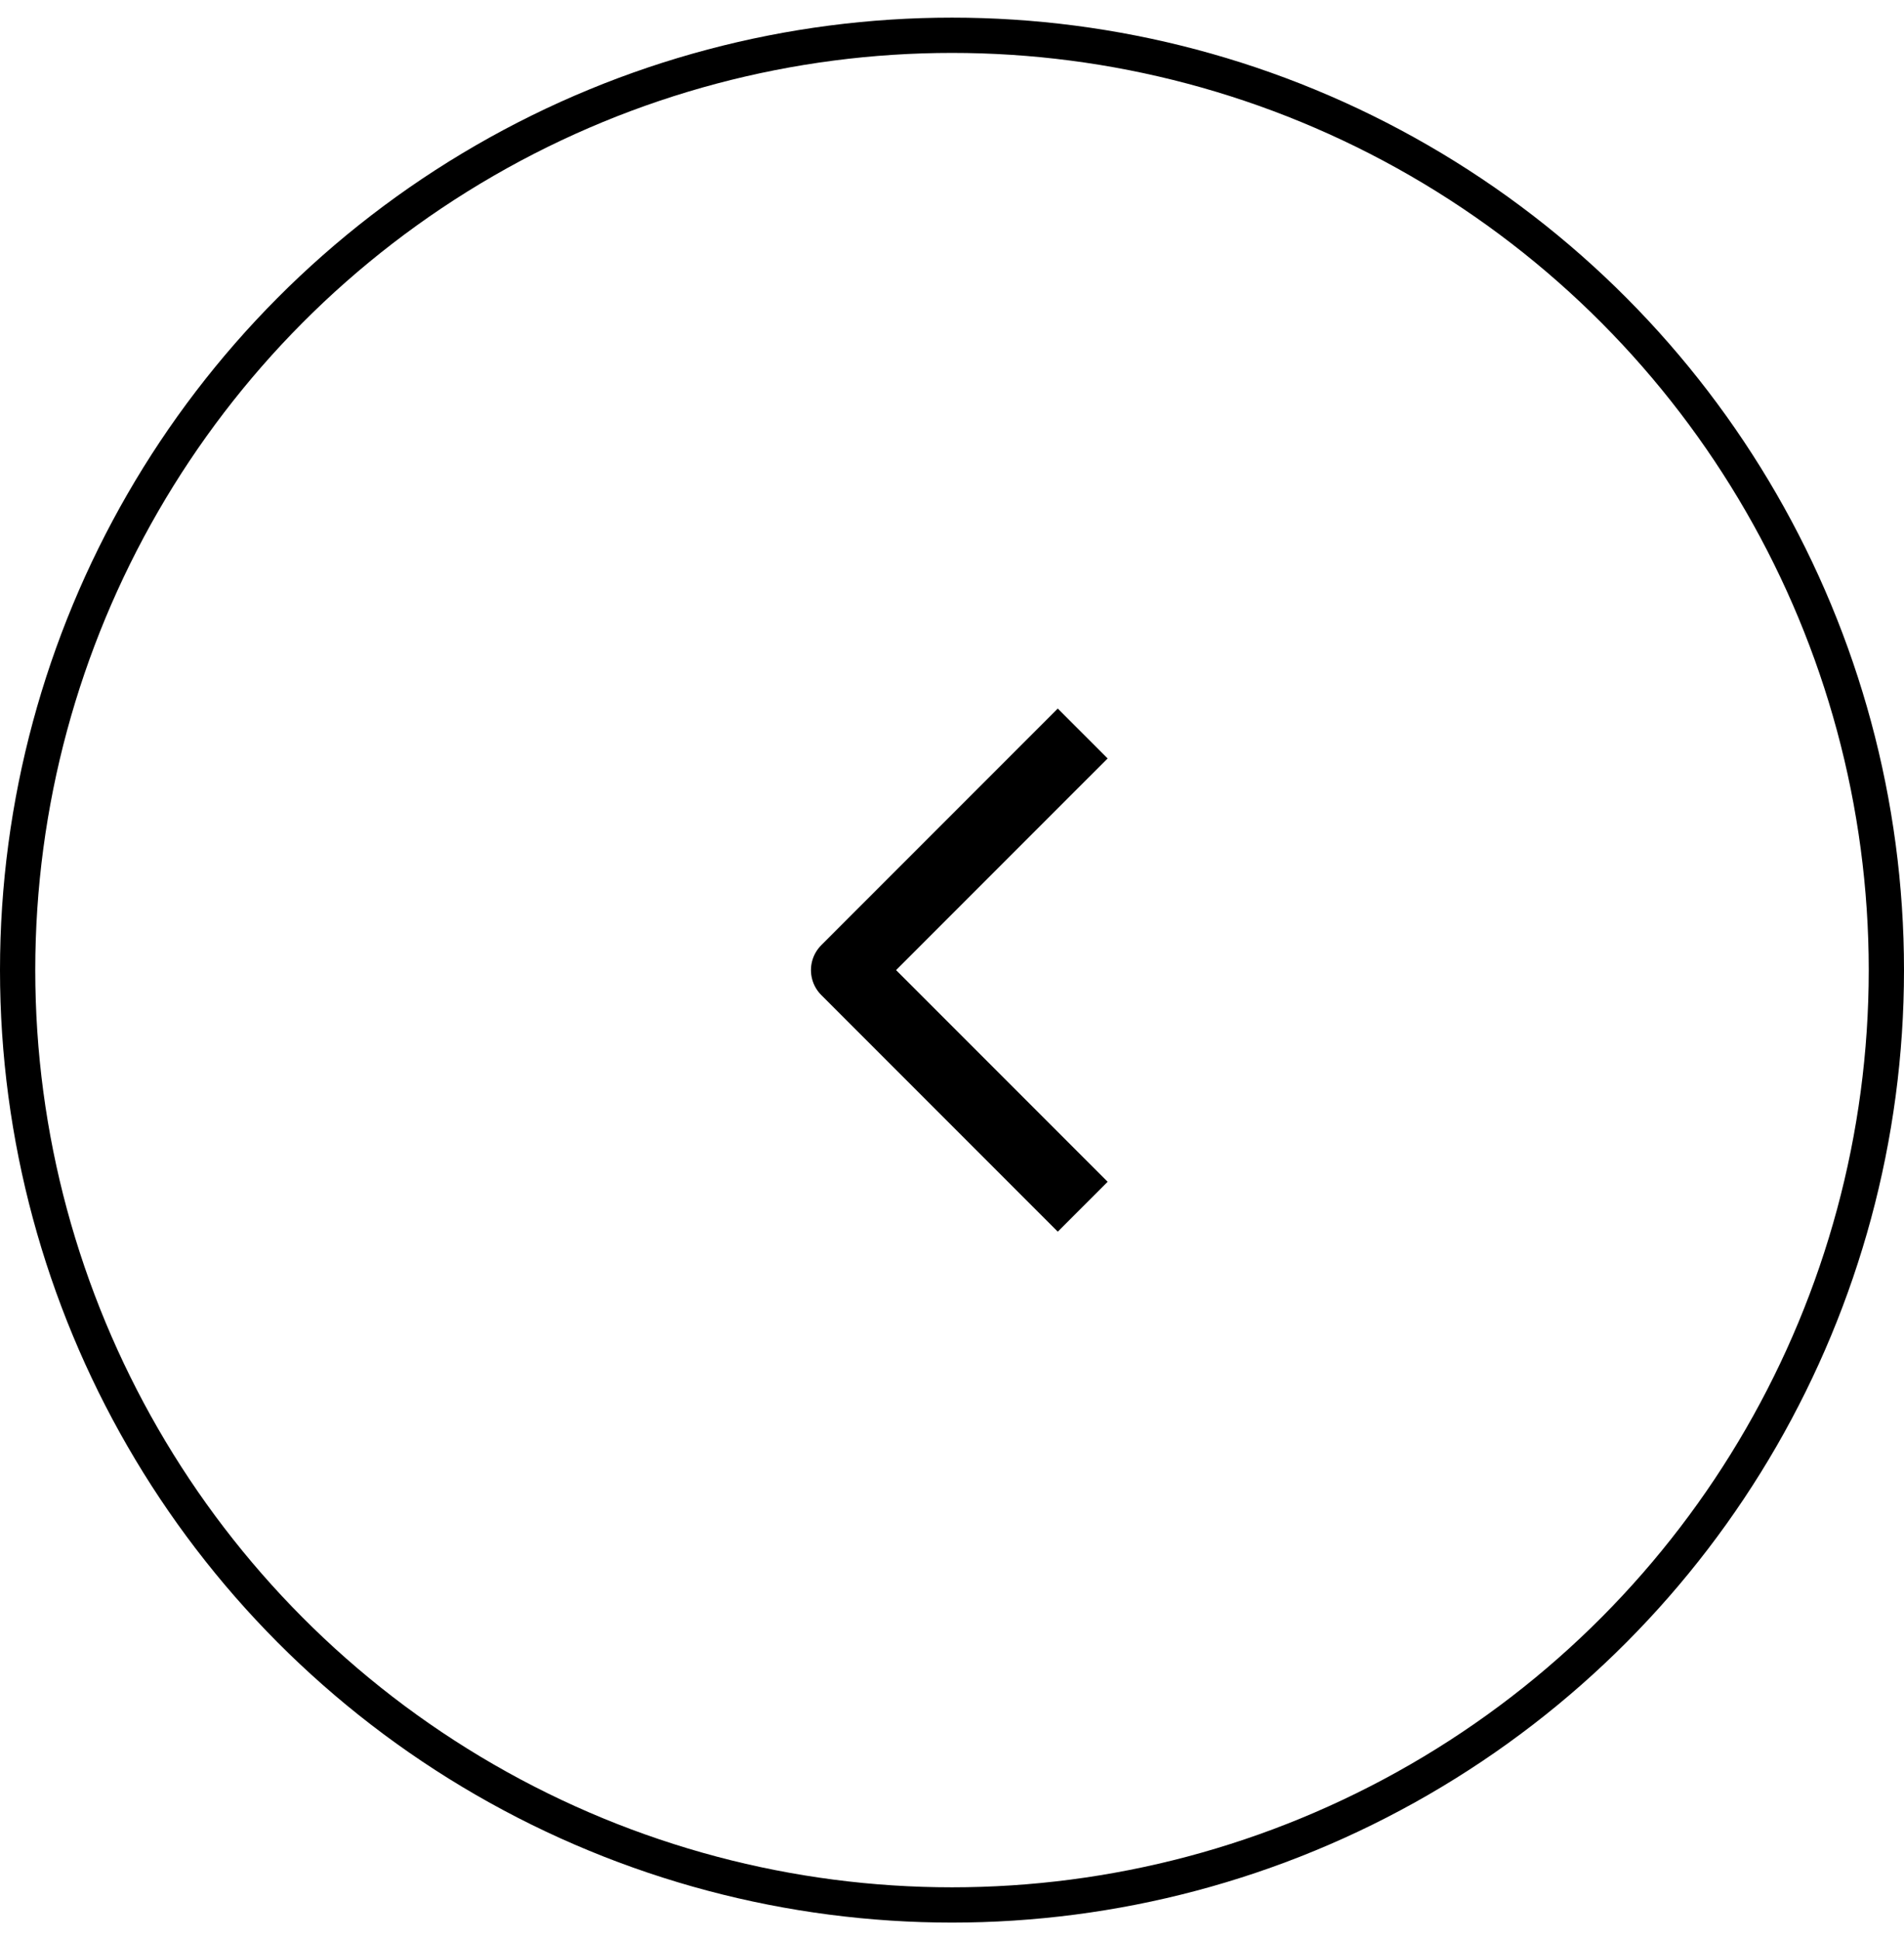
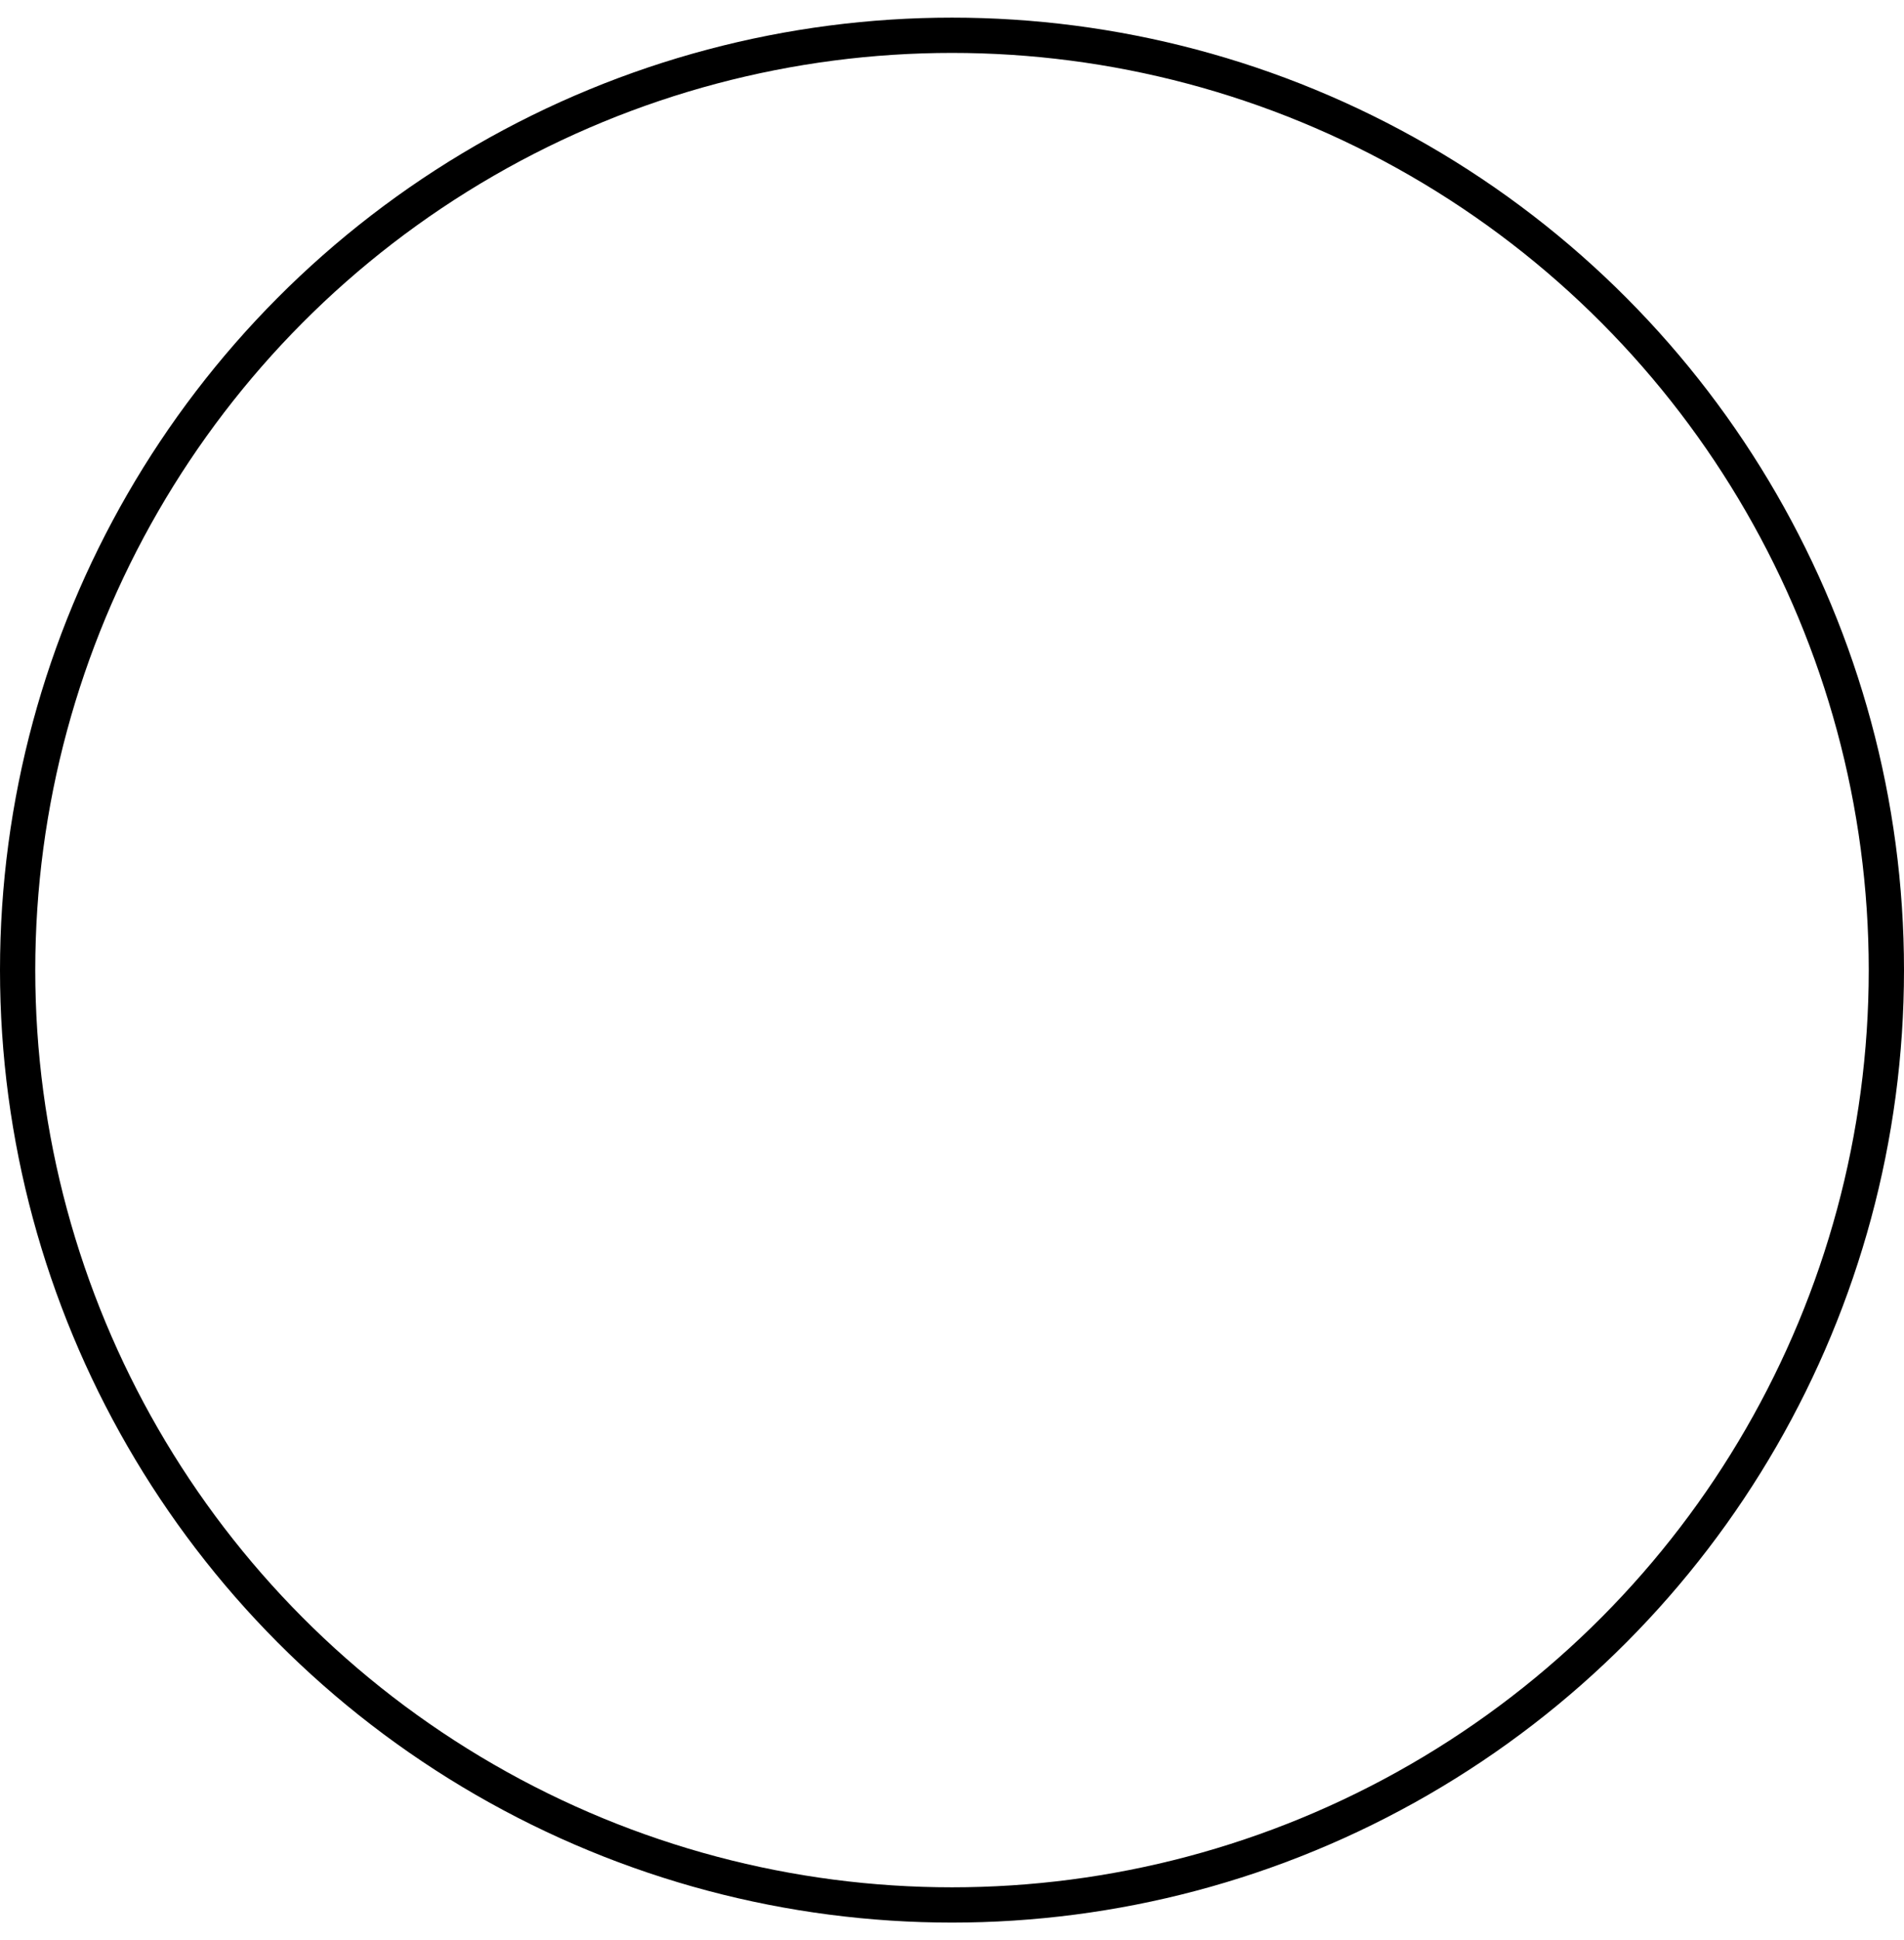
<svg xmlns="http://www.w3.org/2000/svg" width="54" height="55" viewBox="0 0 54 55" fill="none">
  <circle cx="27" cy="27" r="26.5" transform="matrix(-1 0 0 1 54 0.5)" stroke="black" />
-   <path d="M30 33.5L24 27.5L30 21.5" stroke="black" stroke-width="2" stroke-linecap="square" stroke-linejoin="round" />
</svg>